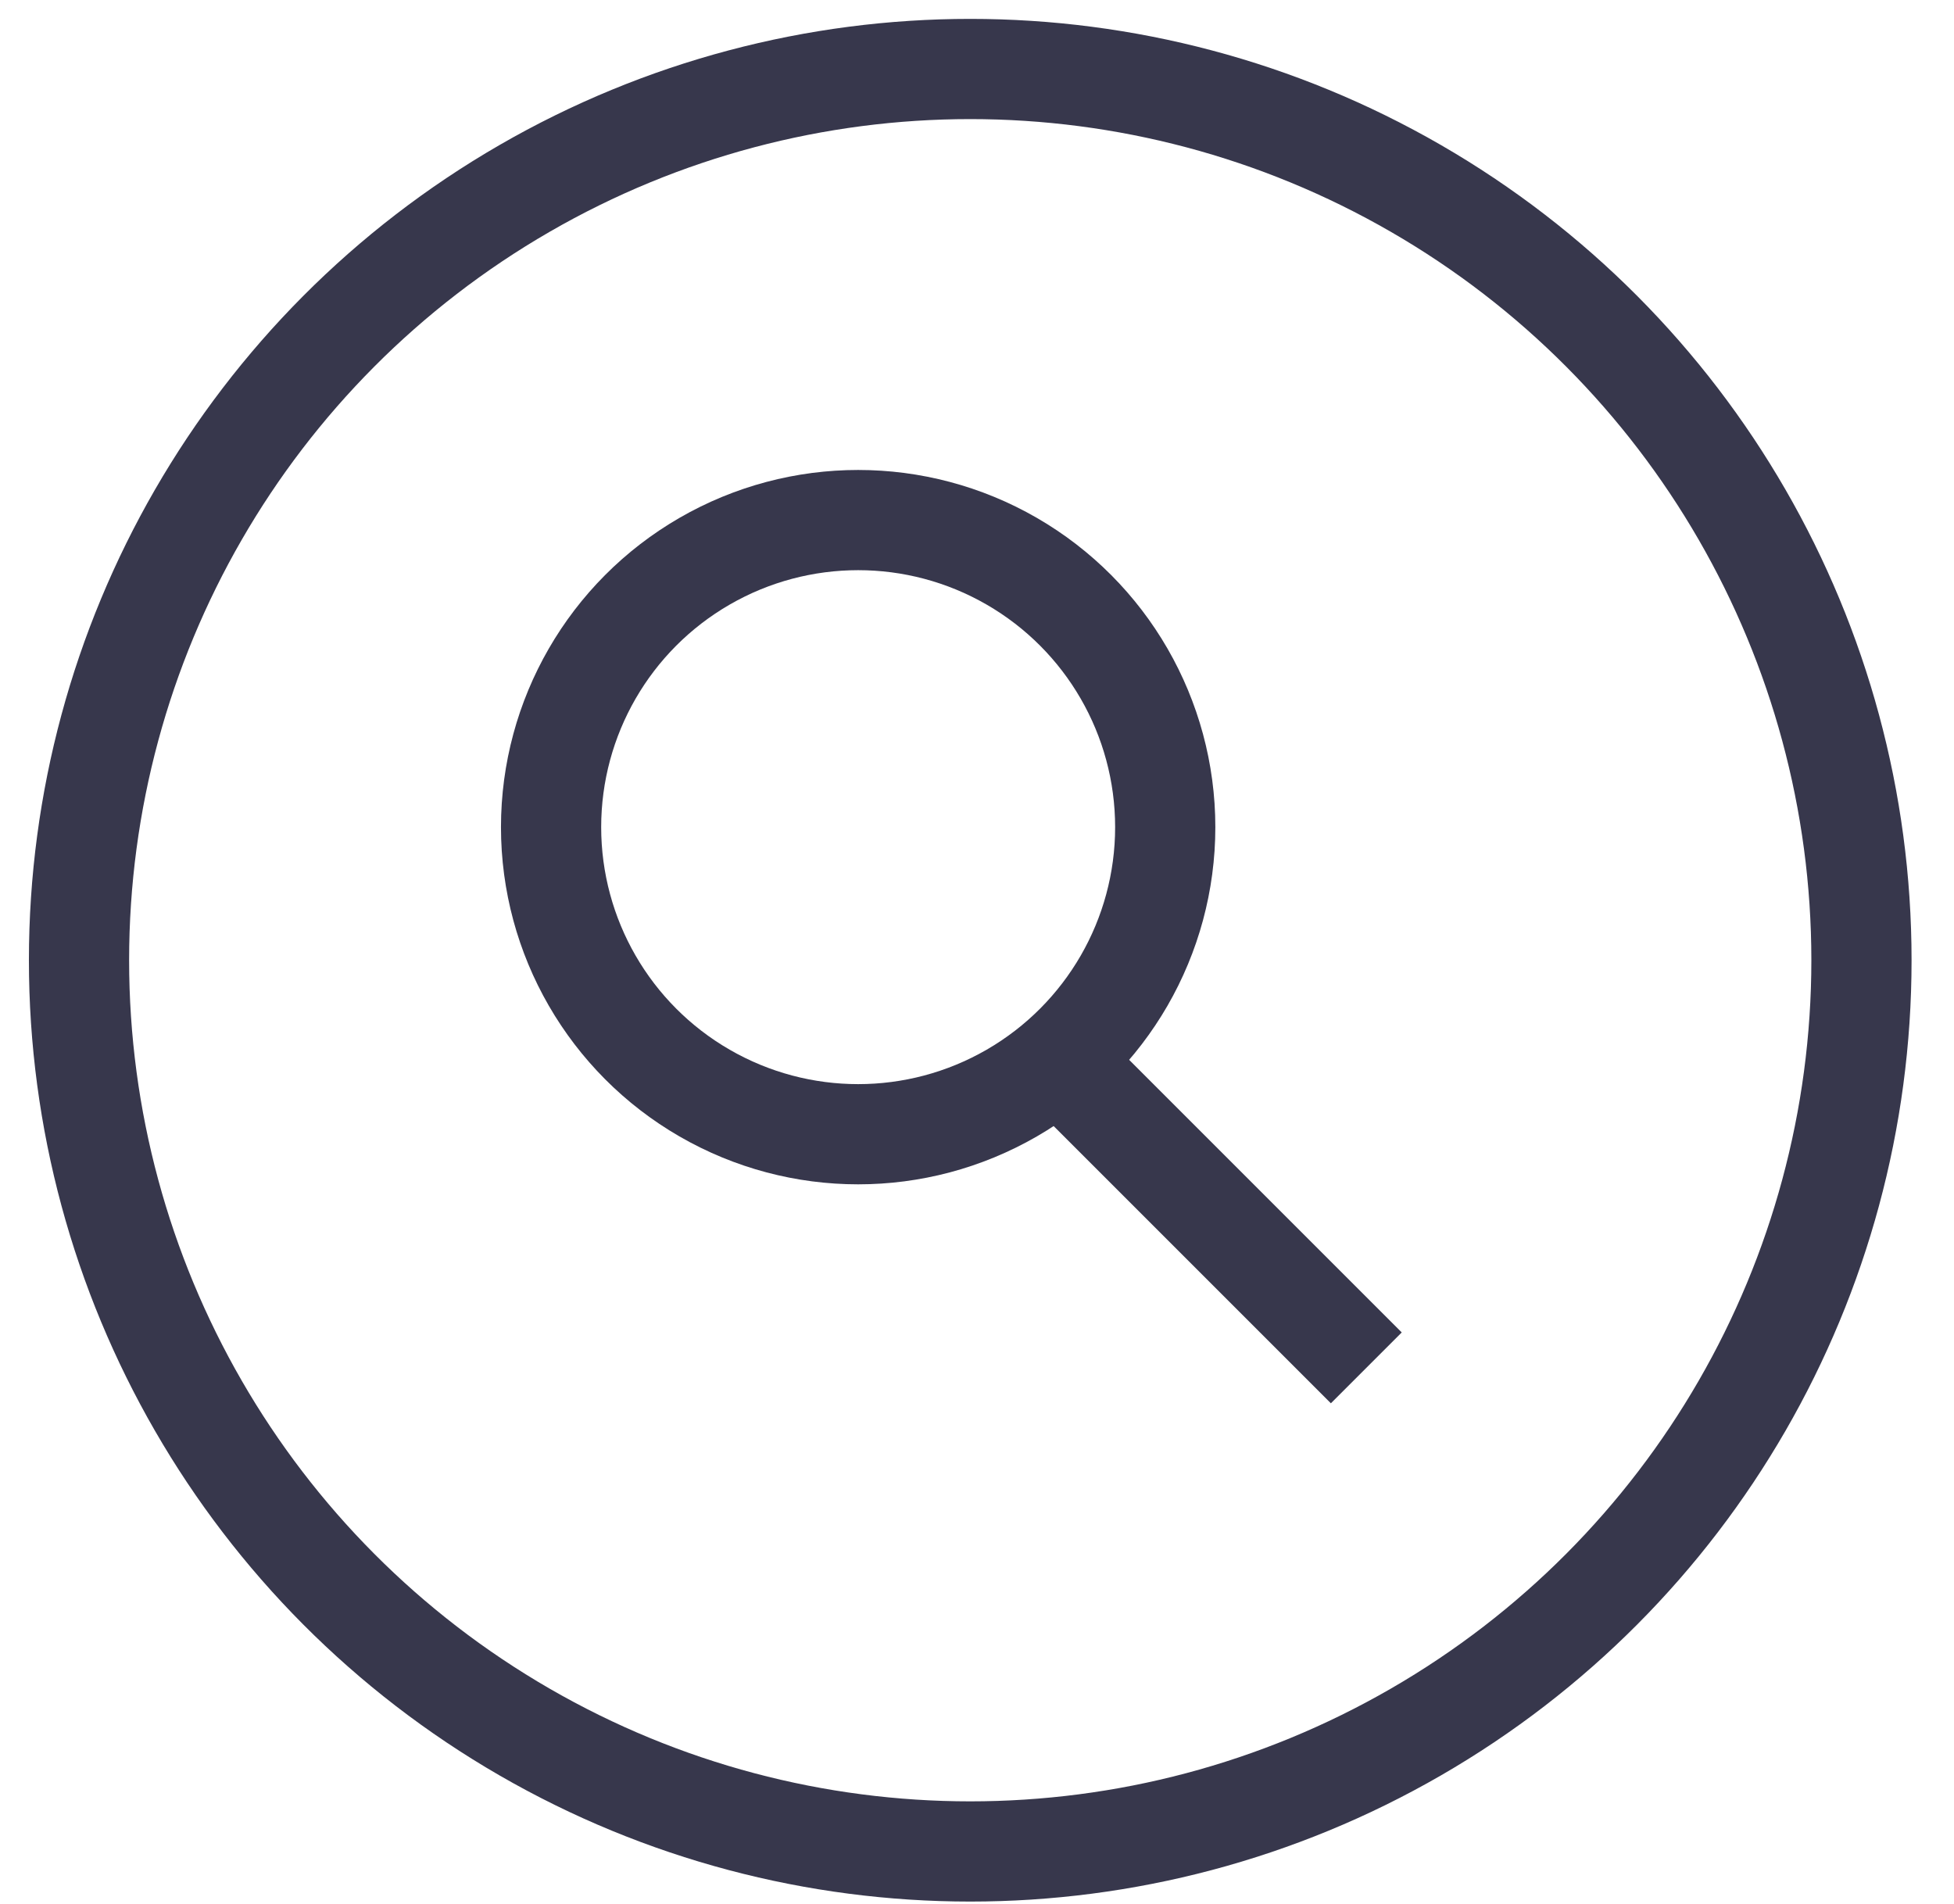
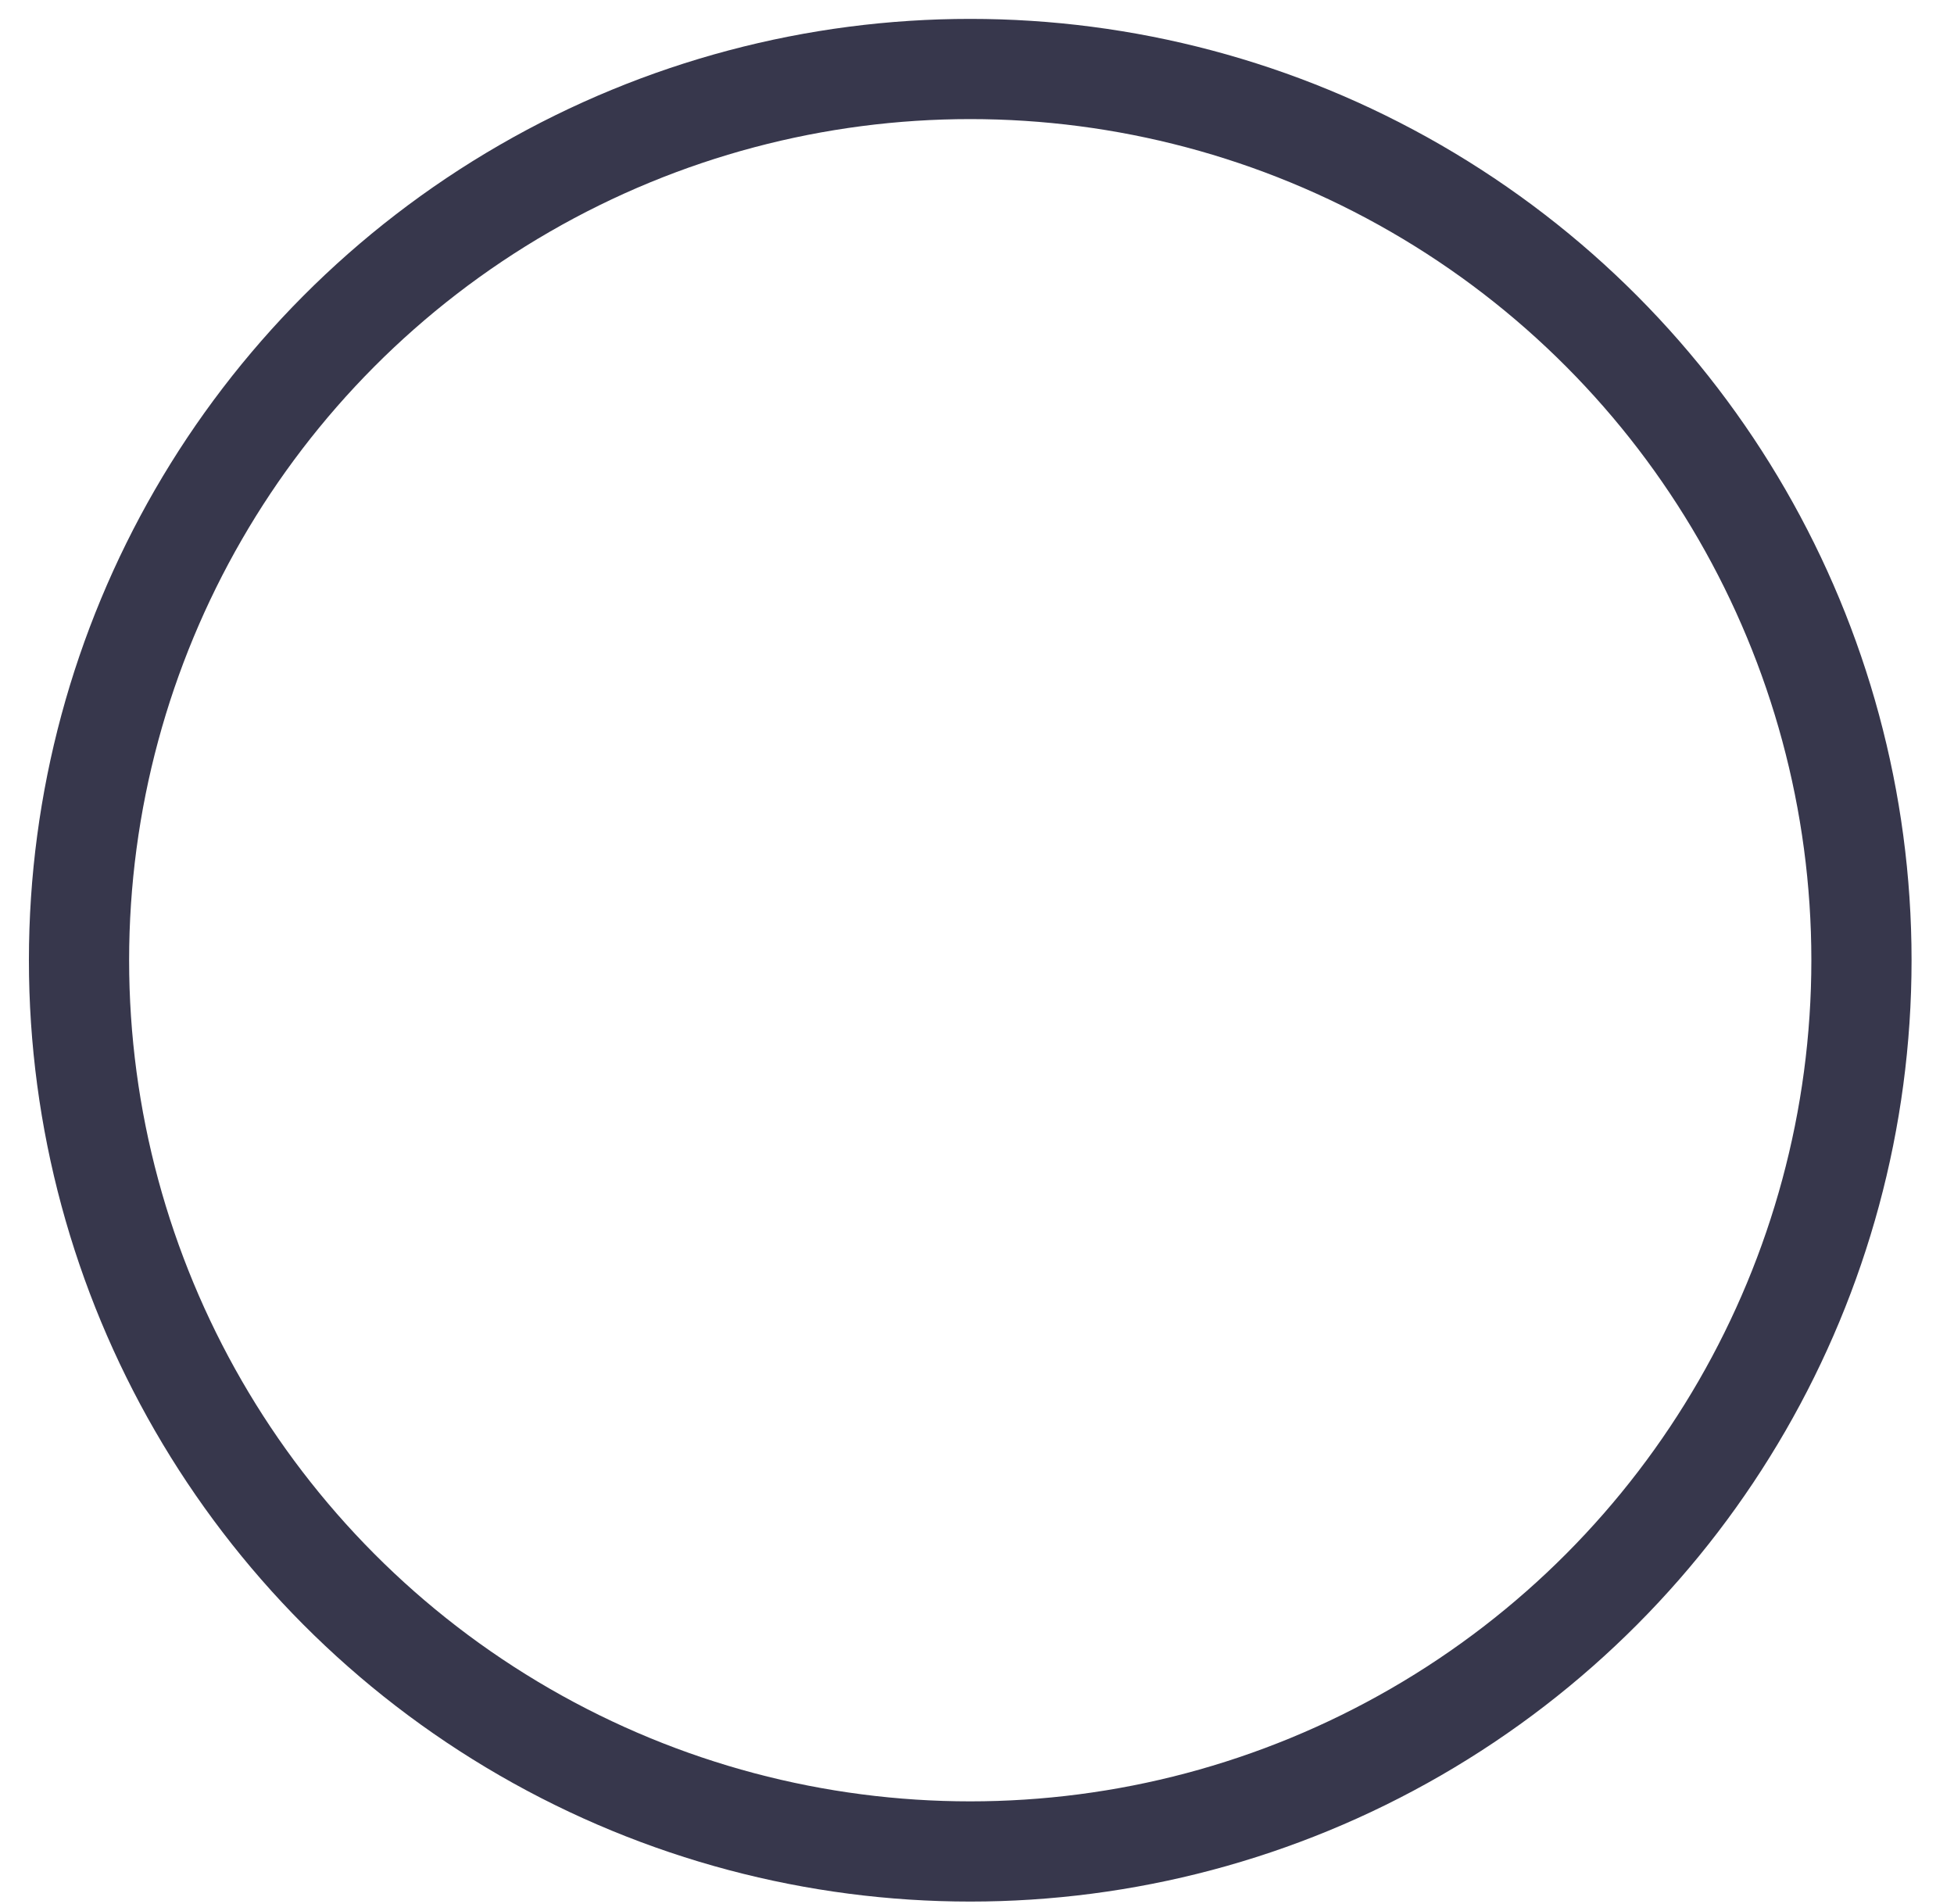
<svg xmlns="http://www.w3.org/2000/svg" width="39" height="38" viewBox="0 0 39 38" fill="none">
  <circle cx="19.365" cy="19.165" r="17.788" stroke="#37374C" stroke-width="2" />
-   <circle cx="17.128" cy="16.509" r="6.129" stroke="#37374C" stroke-width="2" />
-   <path d="M20.991 21.022L27.27 27.301" stroke="#37374C" stroke-width="2" />
</svg>